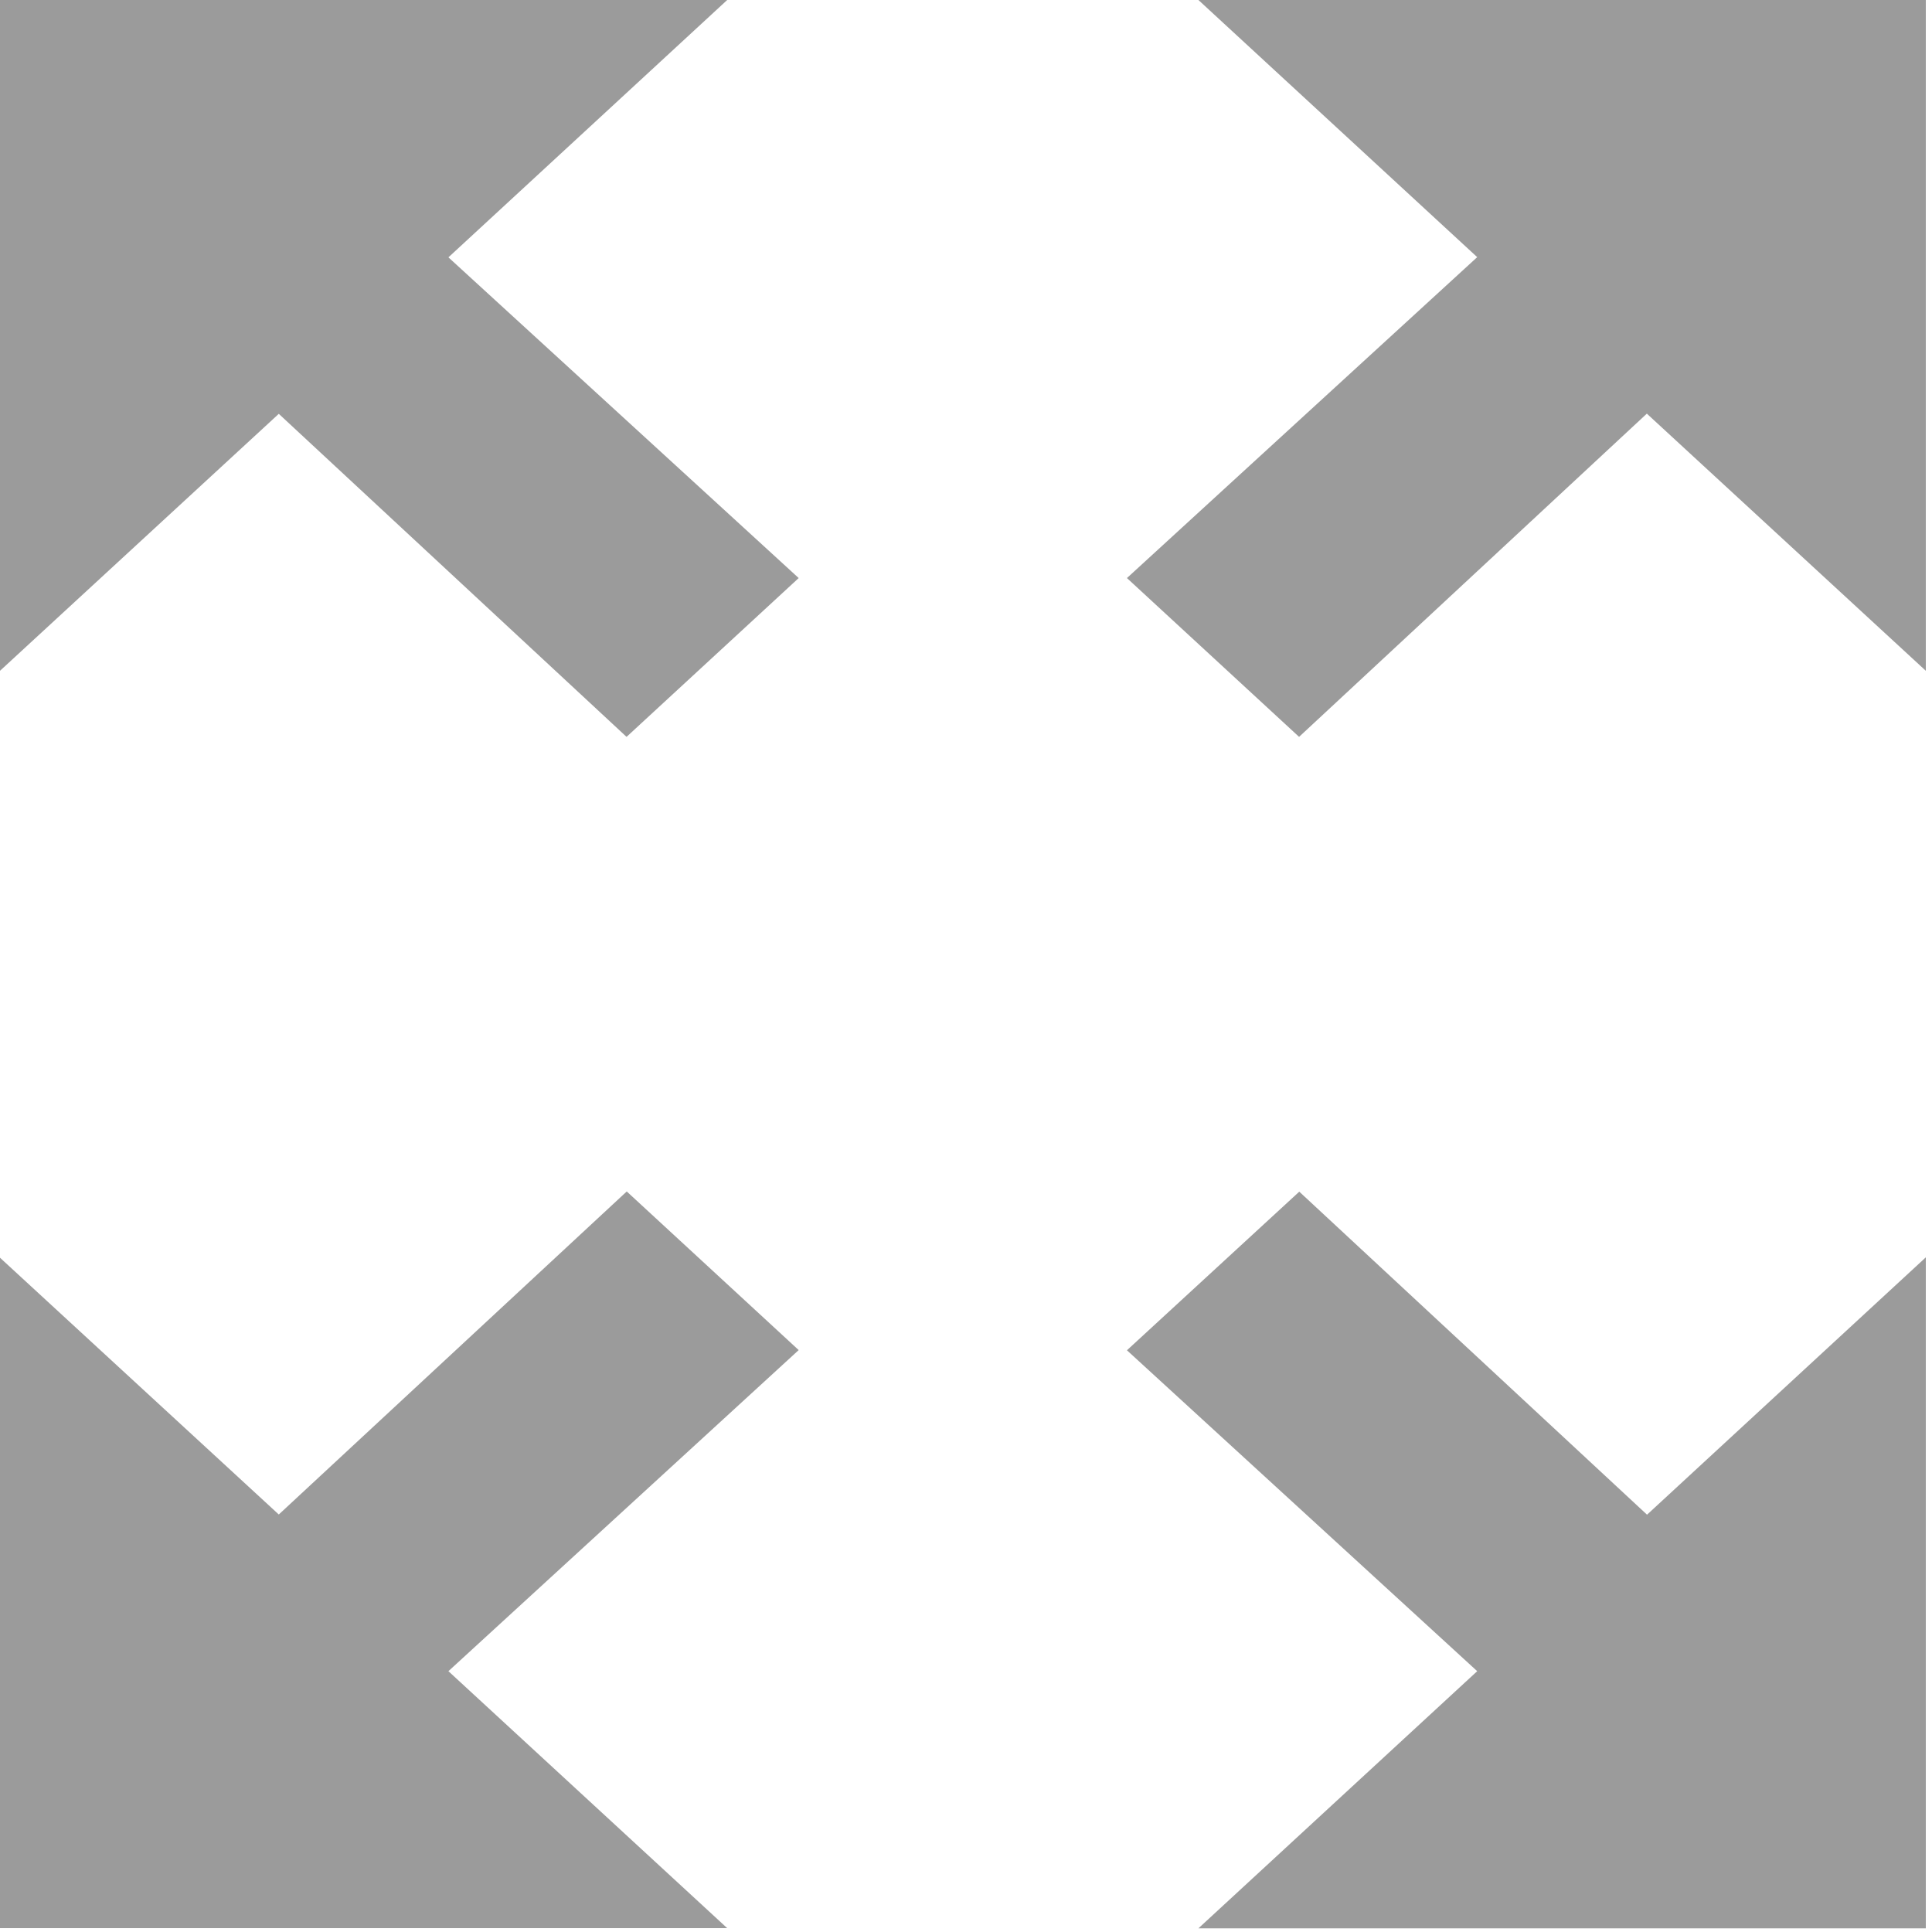
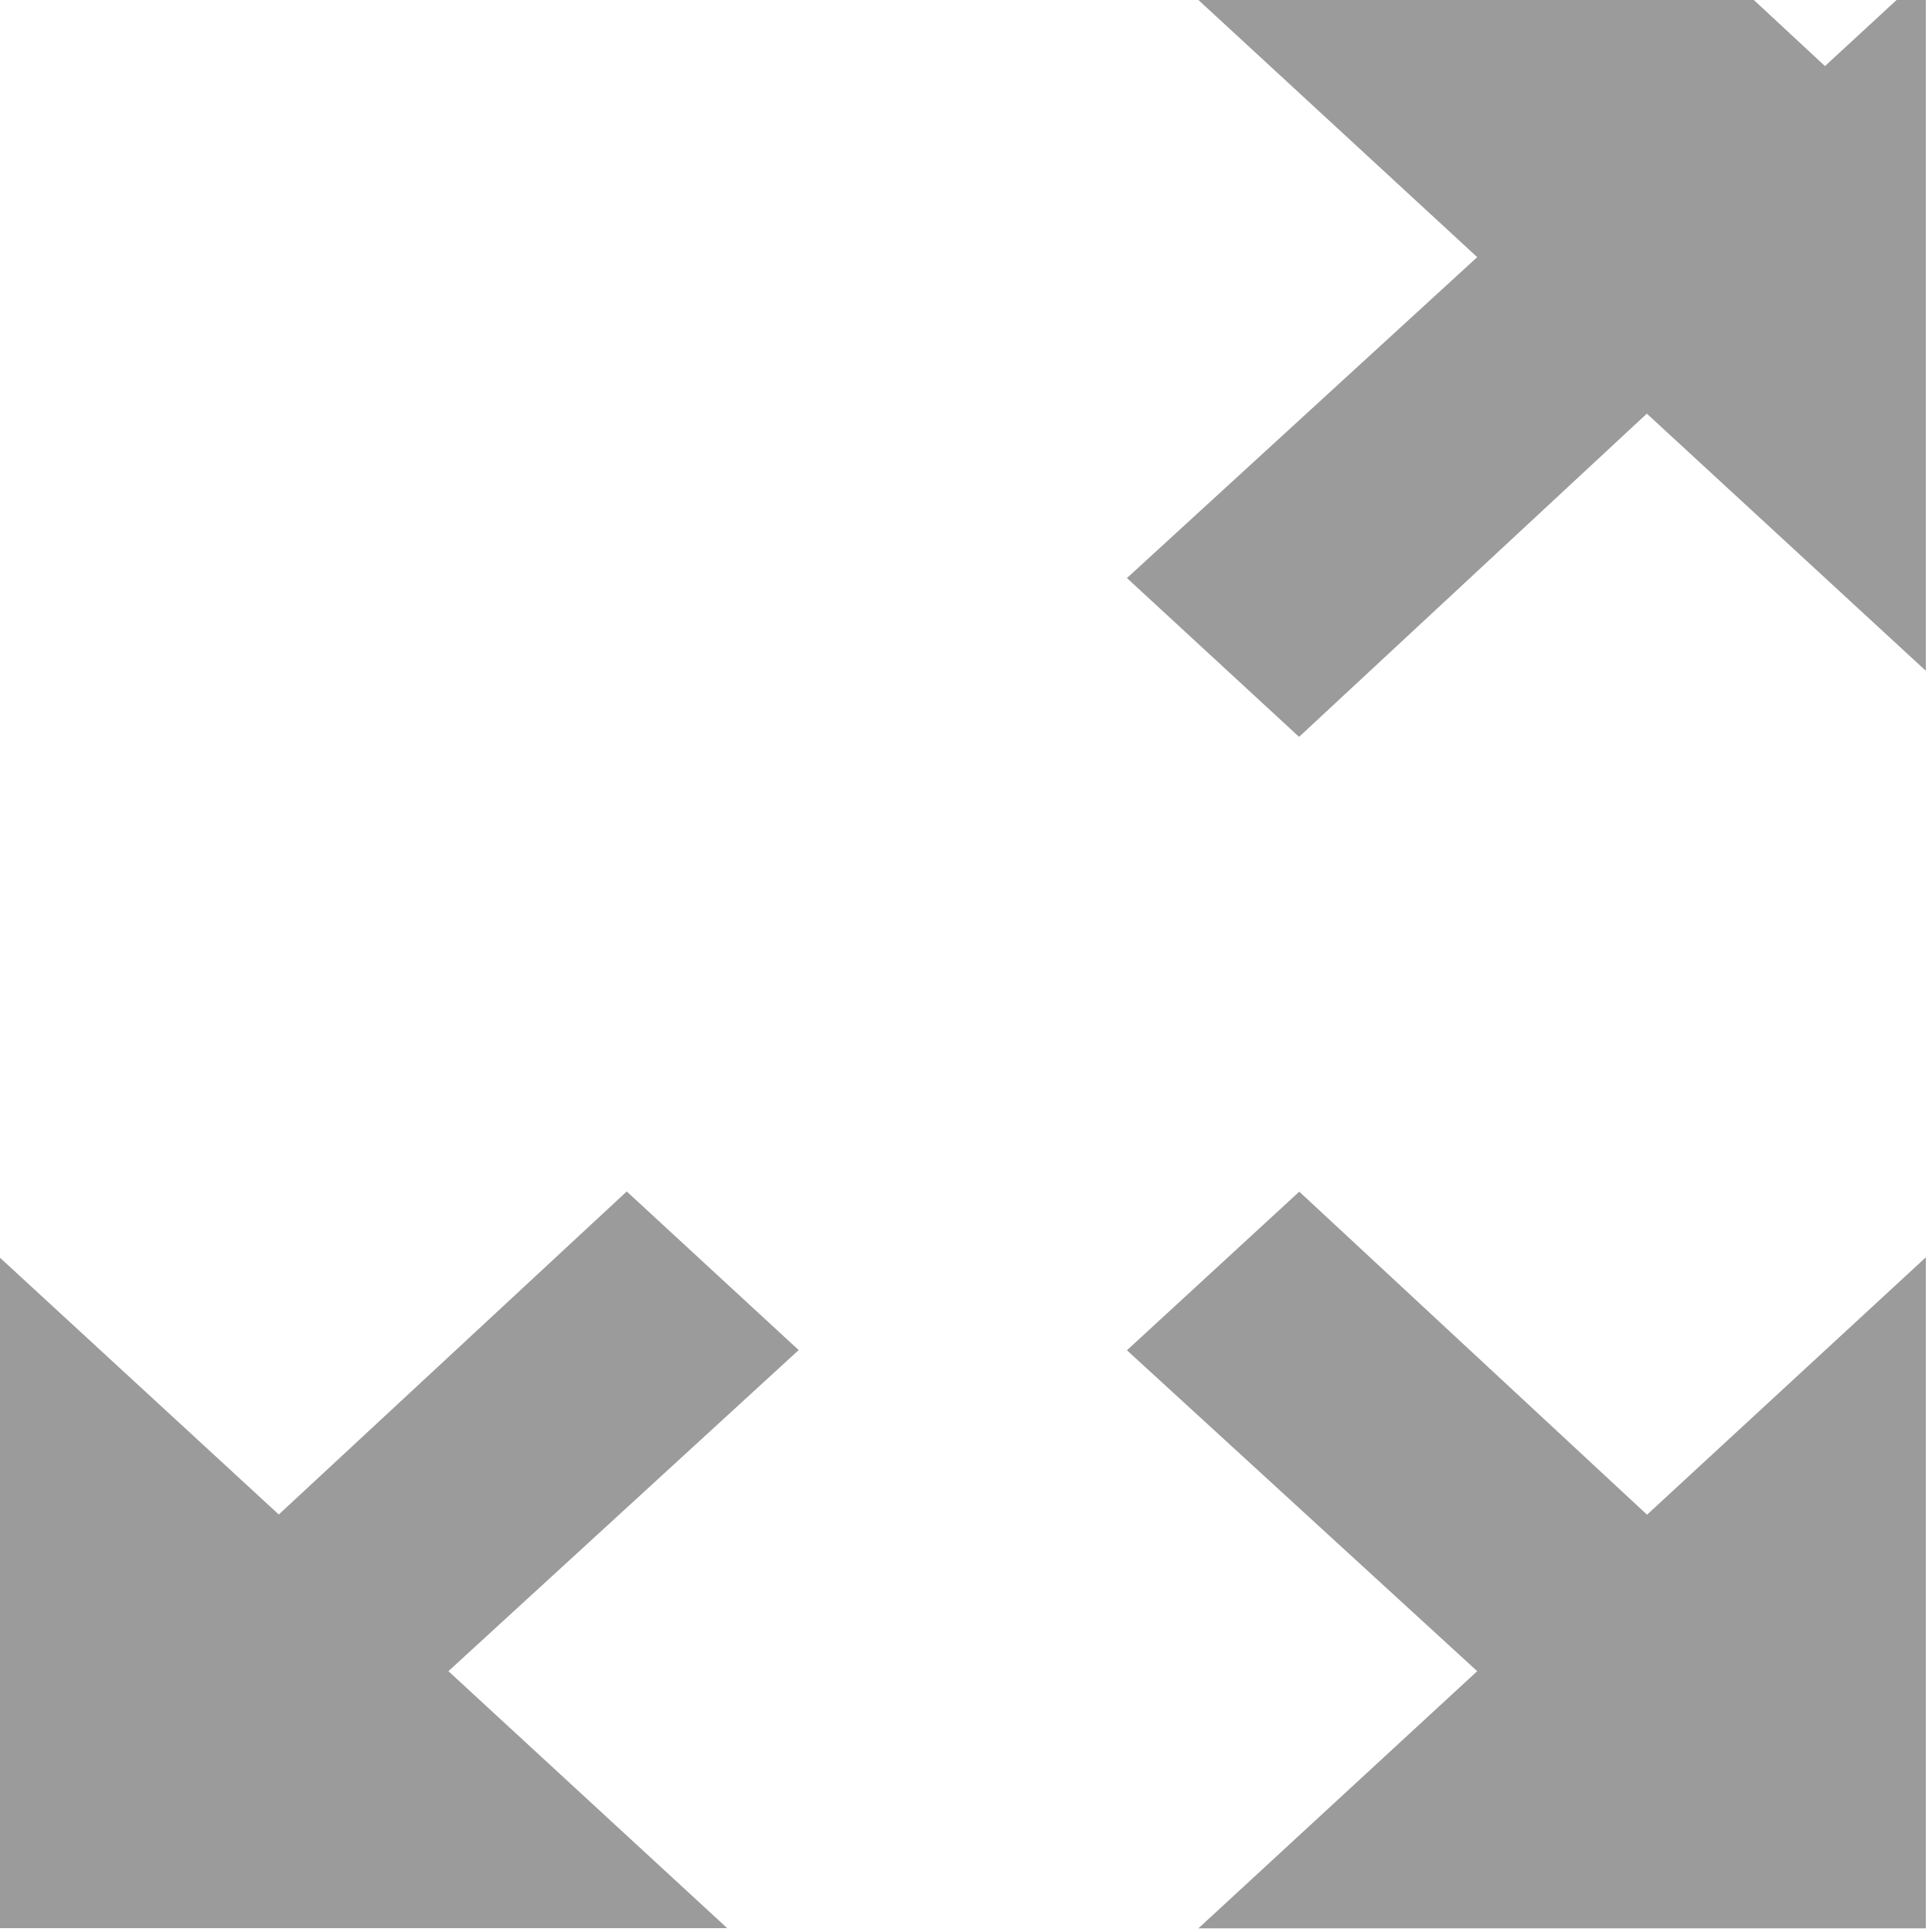
<svg xmlns="http://www.w3.org/2000/svg" width="10" height="10" viewBox="0 0 10 10">
  <g fill="#9B9B9B" fill-rule="evenodd">
-     <path d="M6.203 0l1.443 1.331-1.813 1.661.891.822 1.8-1.673 1.444 1.331V0zM0 3.472l1.443-1.33 1.8 1.672.891-.822-1.813-1.66L3.764 0H0zM3.764 9.98L2.321 8.65l1.813-1.662-.89-.821-1.801 1.672L0 6.51V9.98zM9.968 6.508L8.525 7.84l-1.8-1.672-.892.821L7.646 8.65 6.203 9.981h3.765z" />
+     <path d="M6.203 0l1.443 1.331-1.813 1.661.891.822 1.8-1.673 1.444 1.331V0zl1.443-1.33 1.8 1.672.891-.822-1.813-1.66L3.764 0H0zM3.764 9.98L2.321 8.65l1.813-1.662-.89-.821-1.801 1.672L0 6.51V9.98zM9.968 6.508L8.525 7.84l-1.8-1.672-.892.821L7.646 8.65 6.203 9.981h3.765z" />
  </g>
</svg>